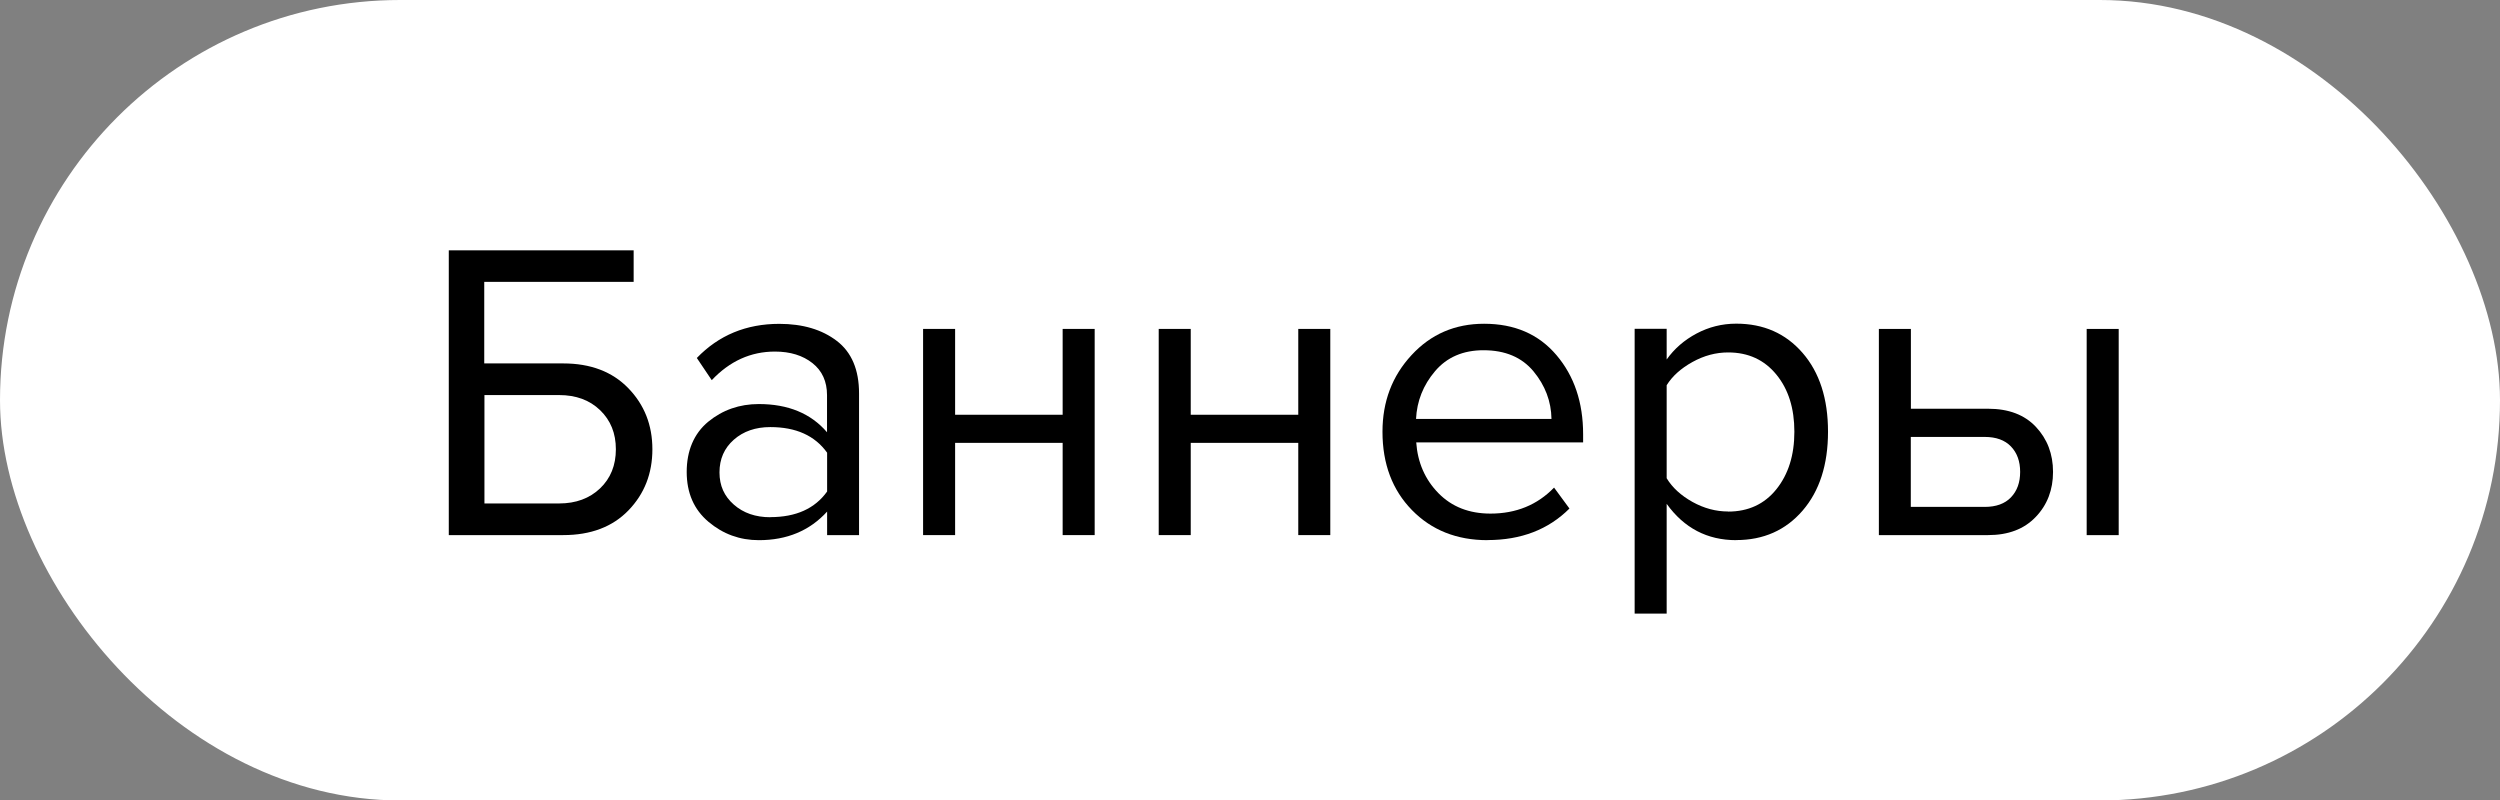
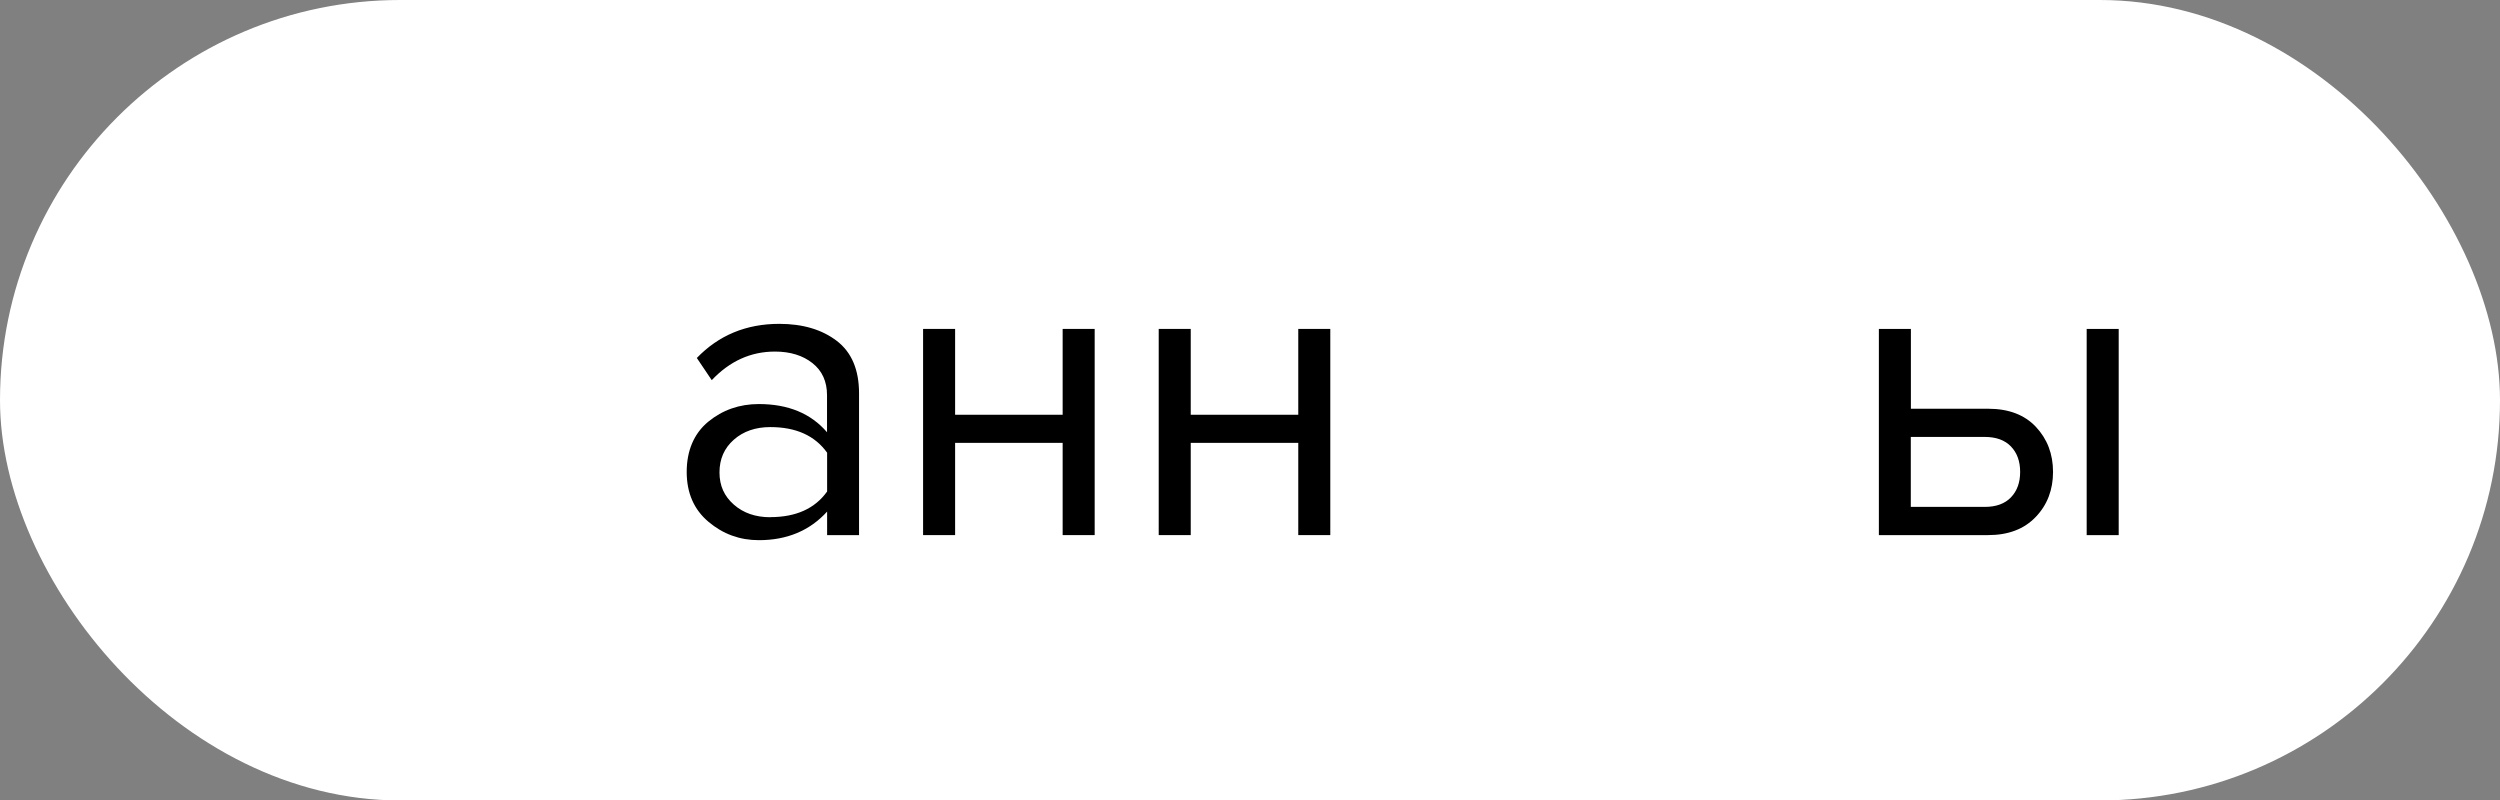
<svg xmlns="http://www.w3.org/2000/svg" id="_Слой_2" data-name="Слой 2" viewBox="0 0 261.54 83.74">
  <rect x="0" y="0" width="261.54" height="83.74" fill="#808080" stroke="none" />
  <g id="_Слой_1-2" data-name="Слой 1">
    <rect x="0" y="0" width="261.54" height="83.74" rx="41.87" ry="41.87" fill="#fff" />
    <g>
-       <path d="M46.96,26.19h19.33v3.3h-15.63v8.53h8.26c2.86,0,5.13.86,6.81,2.59,1.68,1.73,2.52,3.86,2.52,6.39s-.83,4.66-2.5,6.39c-1.67,1.73-3.95,2.59-6.83,2.59h-11.97v-29.79ZM58.49,41.33h-7.81v11.34h7.81c1.76,0,3.19-.53,4.29-1.58s1.65-2.42,1.65-4.09-.55-3.03-1.65-4.09-2.53-1.58-4.29-1.58Z" />
      <path d="M89.88,55.98h-3.35v-2.46c-1.82,2-4.2,2.99-7.14,2.99-2,0-3.75-.64-5.27-1.92-1.52-1.28-2.28-3.02-2.28-5.22s.75-4.01,2.25-5.25c1.5-1.23,3.27-1.85,5.29-1.85,3.07,0,5.45.98,7.14,2.95v-3.88c0-1.43-.51-2.55-1.52-3.35s-2.32-1.21-3.93-1.21c-2.53,0-4.73,1-6.61,2.99l-1.56-2.32c2.29-2.38,5.17-3.57,8.62-3.57,2.47,0,4.48.6,6.03,1.79,1.55,1.19,2.32,3.02,2.32,5.49v14.83ZM80.59,54.1c2.68,0,4.66-.89,5.94-2.68v-4.06c-1.28-1.79-3.26-2.68-5.94-2.68-1.55,0-2.82.44-3.82,1.32-1,.88-1.5,2.02-1.5,3.42s.5,2.49,1.5,3.37c1,.88,2.27,1.32,3.82,1.32Z" />
      <path d="M99.92,55.98h-3.35v-21.57h3.35v8.98h11.25v-8.98h3.35v21.57h-3.35v-9.65h-11.25v9.65Z" />
      <path d="M124.57,55.98h-3.35v-21.57h3.35v8.98h11.25v-8.98h3.35v21.57h-3.35v-9.65h-11.25v9.65Z" />
-       <path d="M155.61,56.51c-3.21,0-5.85-1.05-7.9-3.15-2.05-2.1-3.08-4.83-3.08-8.19,0-3.16,1.01-5.83,3.04-8.02,2.02-2.19,4.55-3.28,7.59-3.28,3.19,0,5.71,1.09,7.57,3.28,1.86,2.19,2.79,4.95,2.79,8.28v.85h-17.46c.15,2.11.92,3.88,2.32,5.31,1.4,1.43,3.22,2.14,5.45,2.14,2.68,0,4.9-.91,6.65-2.72l1.61,2.19c-2.2,2.2-5.06,3.3-8.57,3.3ZM162.31,43.83c-.03-1.85-.66-3.5-1.88-4.98-1.22-1.47-2.96-2.21-5.23-2.21-2.14,0-3.83.73-5.07,2.19-1.24,1.46-1.9,3.13-1.99,5h14.16Z" />
-       <path d="M181.64,56.51c-3.04,0-5.46-1.27-7.28-3.8v11.48h-3.35v-29.79h3.35v3.21c.8-1.13,1.85-2.04,3.13-2.72,1.28-.68,2.66-1.03,4.15-1.03,2.86,0,5.17,1.02,6.94,3.06,1.77,2.04,2.66,4.79,2.66,8.24s-.89,6.21-2.66,8.26c-1.77,2.05-4.09,3.08-6.94,3.08ZM180.79,53.52c2.11,0,3.8-.78,5.05-2.34,1.25-1.56,1.88-3.56,1.88-6.01s-.62-4.44-1.88-5.98-2.93-2.32-5.05-2.32c-1.28,0-2.52.33-3.73,1-1.21.67-2.11,1.48-2.7,2.43v9.73c.59.98,1.5,1.81,2.7,2.48,1.21.67,2.45,1,3.73,1Z" />
      <path d="M196.56,34.41h3.35v8.35h8.08c2.14,0,3.81.63,5,1.9,1.19,1.27,1.79,2.84,1.79,4.71s-.6,3.45-1.81,4.71c-1.21,1.27-2.87,1.9-4.98,1.9h-11.43v-21.57ZM207.63,45.71h-7.73v7.32h7.73c1.19,0,2.11-.33,2.75-1,.64-.67.96-1.55.96-2.66s-.32-1.99-.96-2.66c-.64-.67-1.56-1-2.75-1ZM221.65,55.98h-3.35v-21.57h3.35v21.57Z" />
    </g>
  </g>
</svg>